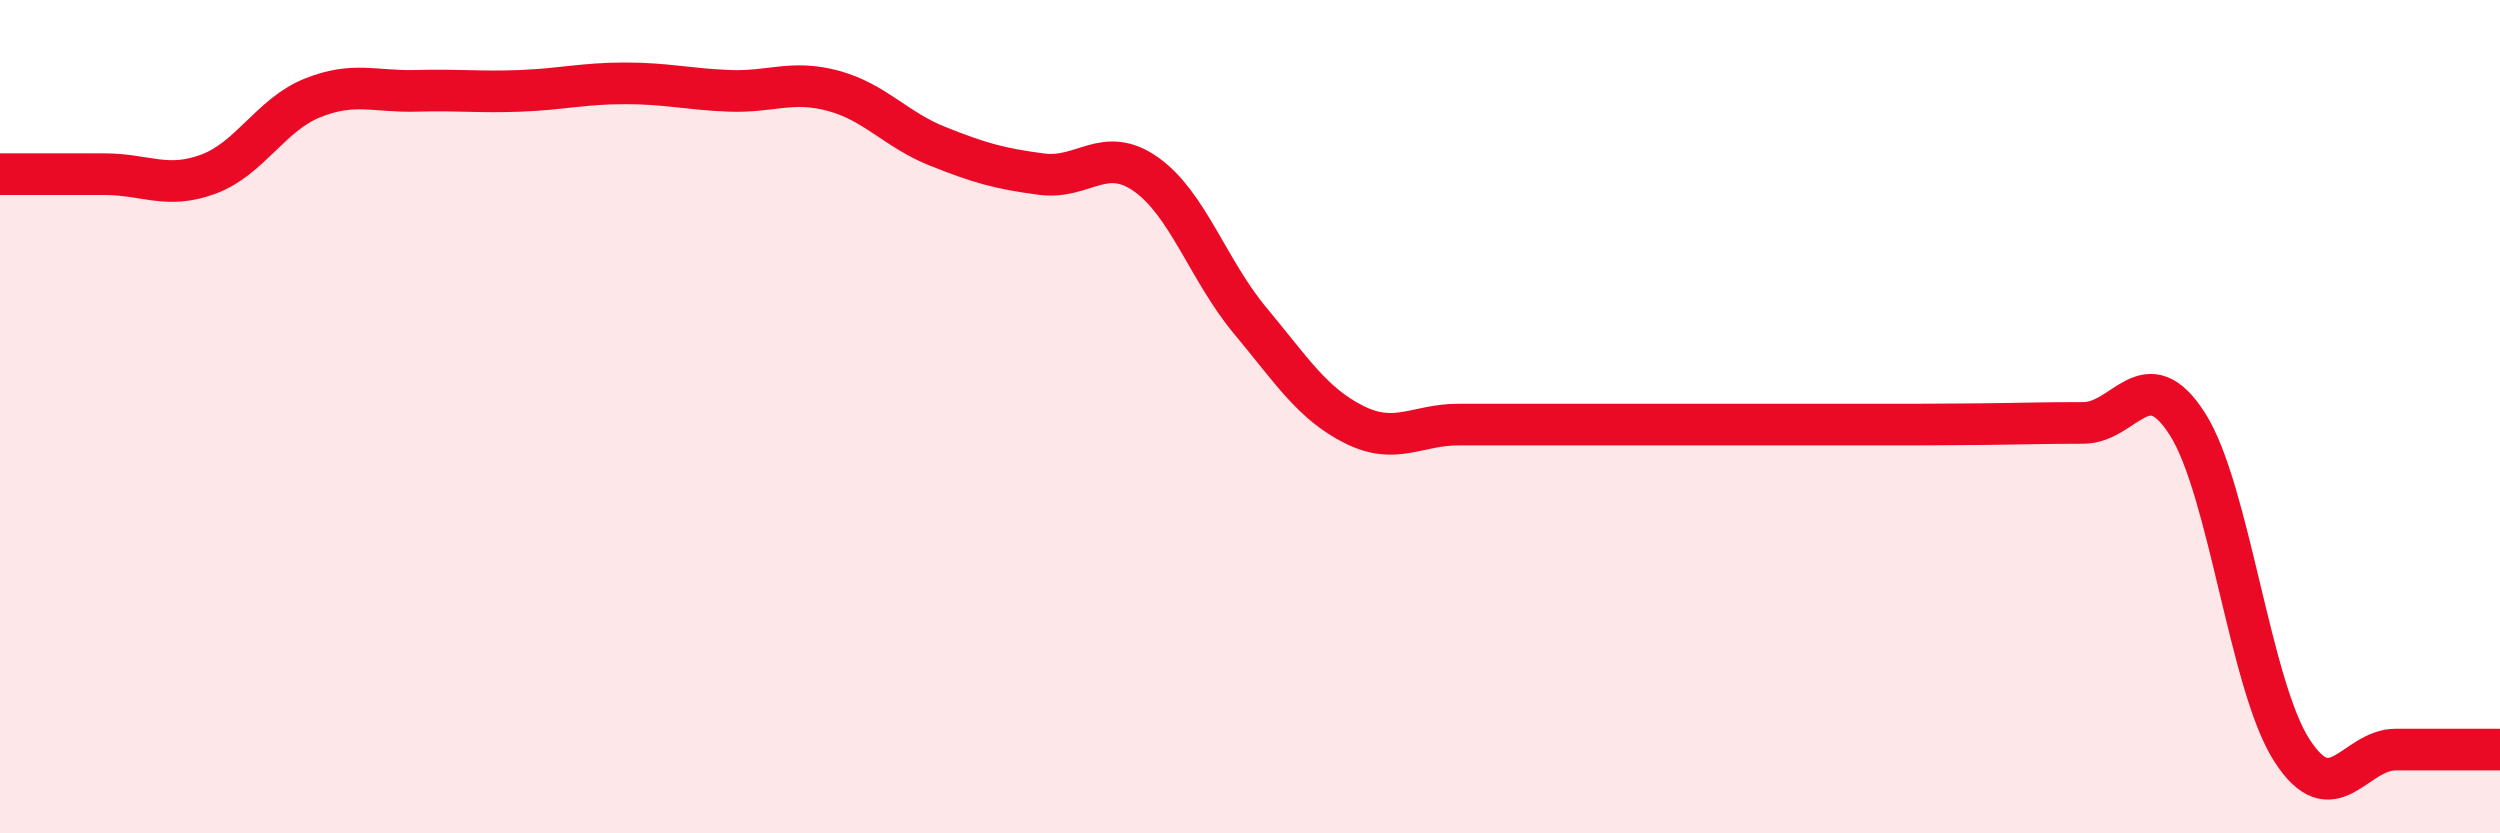
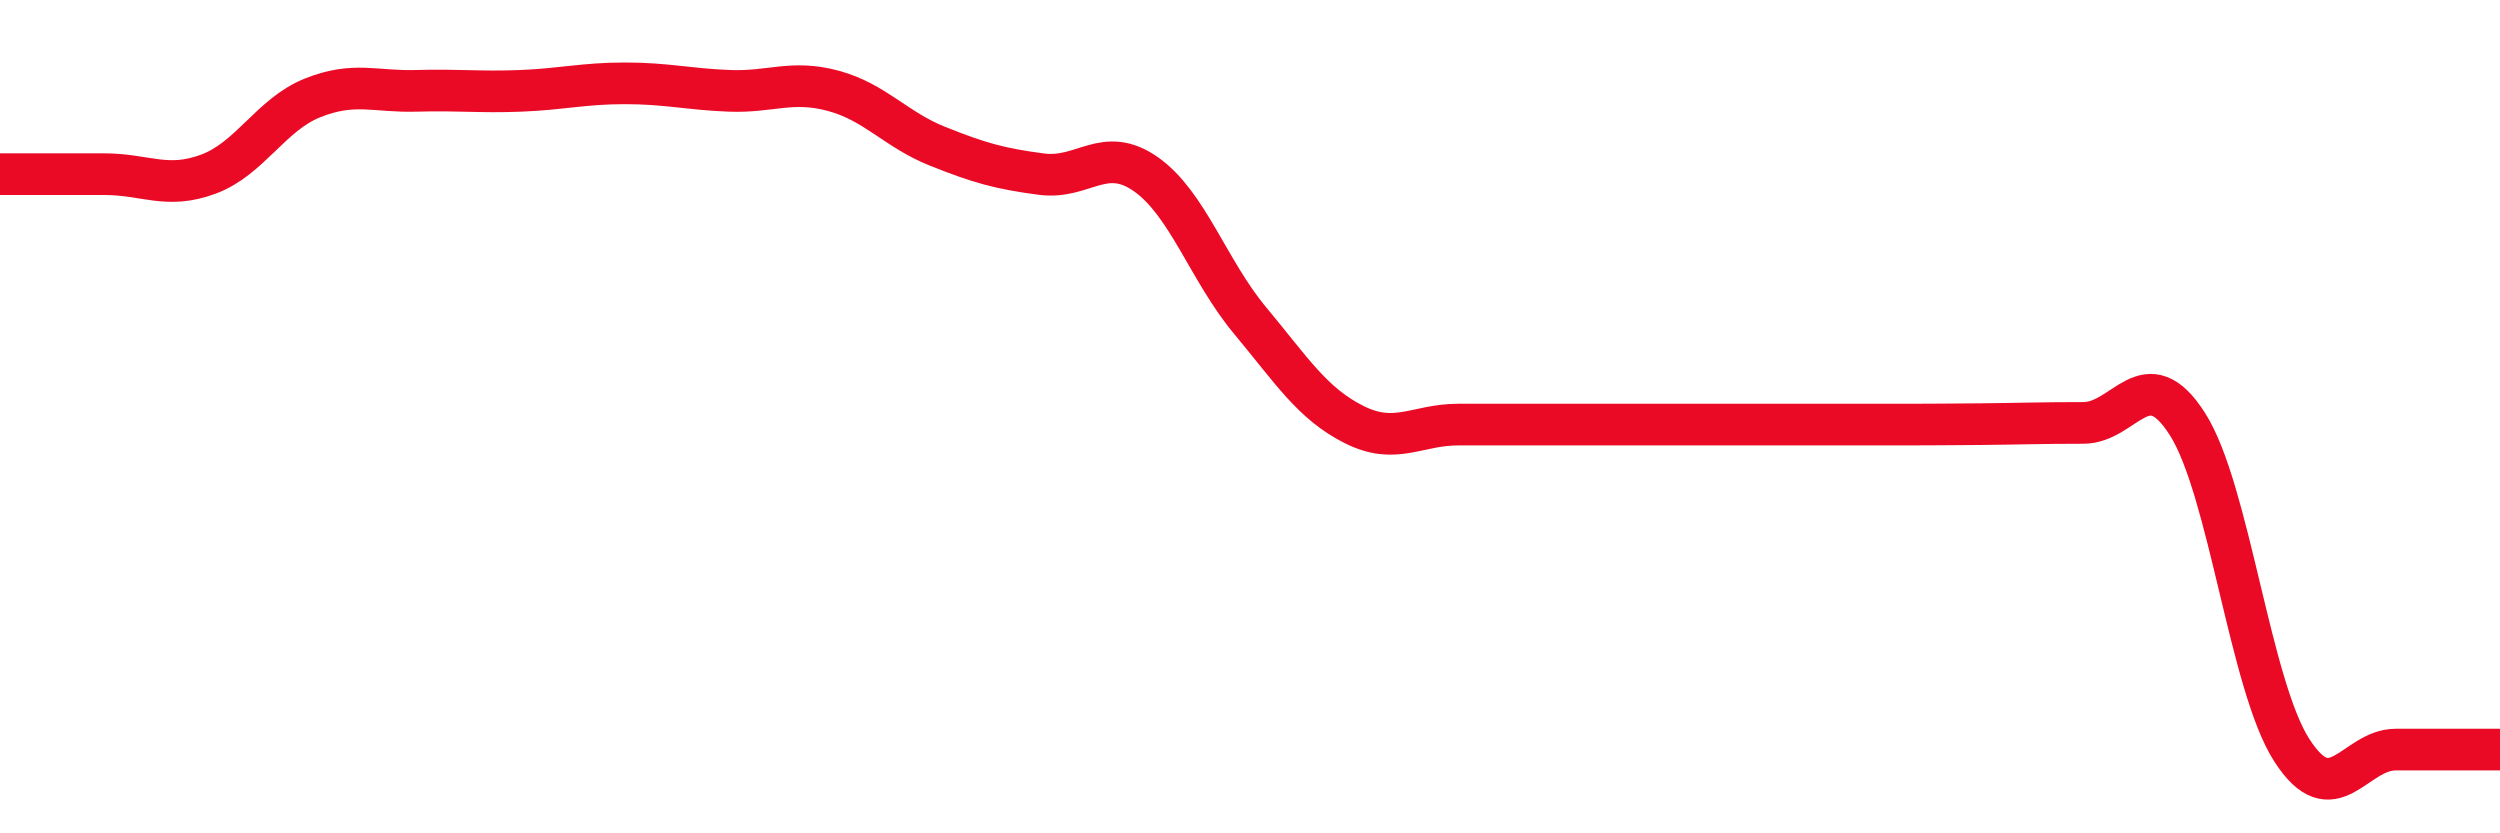
<svg xmlns="http://www.w3.org/2000/svg" width="60" height="20" viewBox="0 0 60 20">
-   <path d="M 0,4.18 C 0.5,4.18 1.5,4.18 2.5,4.18 C 3.5,4.18 4,4.55 5,4.18 C 6,3.81 6.5,2.75 7.5,2.35 C 8.5,1.95 9,2.21 10,2.18 C 11,2.15 11.5,2.22 12.5,2.18 C 13.5,2.14 14,2 15,2 C 16,2 16.5,2.14 17.5,2.18 C 18.5,2.22 19,1.91 20,2.18 C 21,2.45 21.5,3.11 22.5,3.51 C 23.5,3.91 24,4.05 25,4.18 C 26,4.31 26.5,3.48 27.5,4.18 C 28.5,4.88 29,6.49 30,7.69 C 31,8.89 31.5,9.69 32.5,10.19 C 33.5,10.69 34,10.19 35,10.19 C 36,10.19 36.5,10.19 37.5,10.19 C 38.5,10.19 39,10.19 40,10.19 C 41,10.19 41.5,10.19 42.5,10.19 C 43.5,10.19 44,10.19 45,10.19 C 46,10.19 46.5,10.19 47.5,10.18 C 48.5,10.17 49,10.15 50,10.15 C 51,10.15 51.5,8.61 52.5,10.18 C 53.5,11.75 54,16.44 55,18 C 56,19.56 56.5,17.99 57.5,17.99 C 58.5,17.99 59.5,17.99 60,17.99L60 20L0 20Z" fill="#EB0A25" opacity="0.1" stroke-linecap="round" stroke-linejoin="round" />
  <path d="M 0,4.18 C 0.5,4.18 1.5,4.18 2.5,4.18 C 3.5,4.18 4,4.55 5,4.18 C 6,3.81 6.5,2.75 7.5,2.35 C 8.5,1.95 9,2.21 10,2.18 C 11,2.15 11.5,2.22 12.5,2.18 C 13.5,2.14 14,2 15,2 C 16,2 16.5,2.14 17.5,2.18 C 18.5,2.22 19,1.91 20,2.18 C 21,2.45 21.5,3.11 22.5,3.51 C 23.5,3.91 24,4.05 25,4.18 C 26,4.31 26.5,3.48 27.5,4.18 C 28.5,4.88 29,6.49 30,7.69 C 31,8.89 31.5,9.69 32.5,10.19 C 33.5,10.69 34,10.19 35,10.19 C 36,10.19 36.5,10.19 37.5,10.19 C 38.5,10.19 39,10.19 40,10.19 C 41,10.19 41.5,10.19 42.5,10.19 C 43.5,10.19 44,10.19 45,10.19 C 46,10.19 46.5,10.19 47.5,10.18 C 48.5,10.17 49,10.15 50,10.15 C 51,10.15 51.5,8.61 52.5,10.18 C 53.5,11.75 54,16.44 55,18 C 56,19.56 56.5,17.99 57.5,17.99 C 58.5,17.99 59.5,17.99 60,17.99" stroke="#EB0A25" stroke-width="1" fill="none" stroke-linecap="round" stroke-linejoin="round" />
</svg>